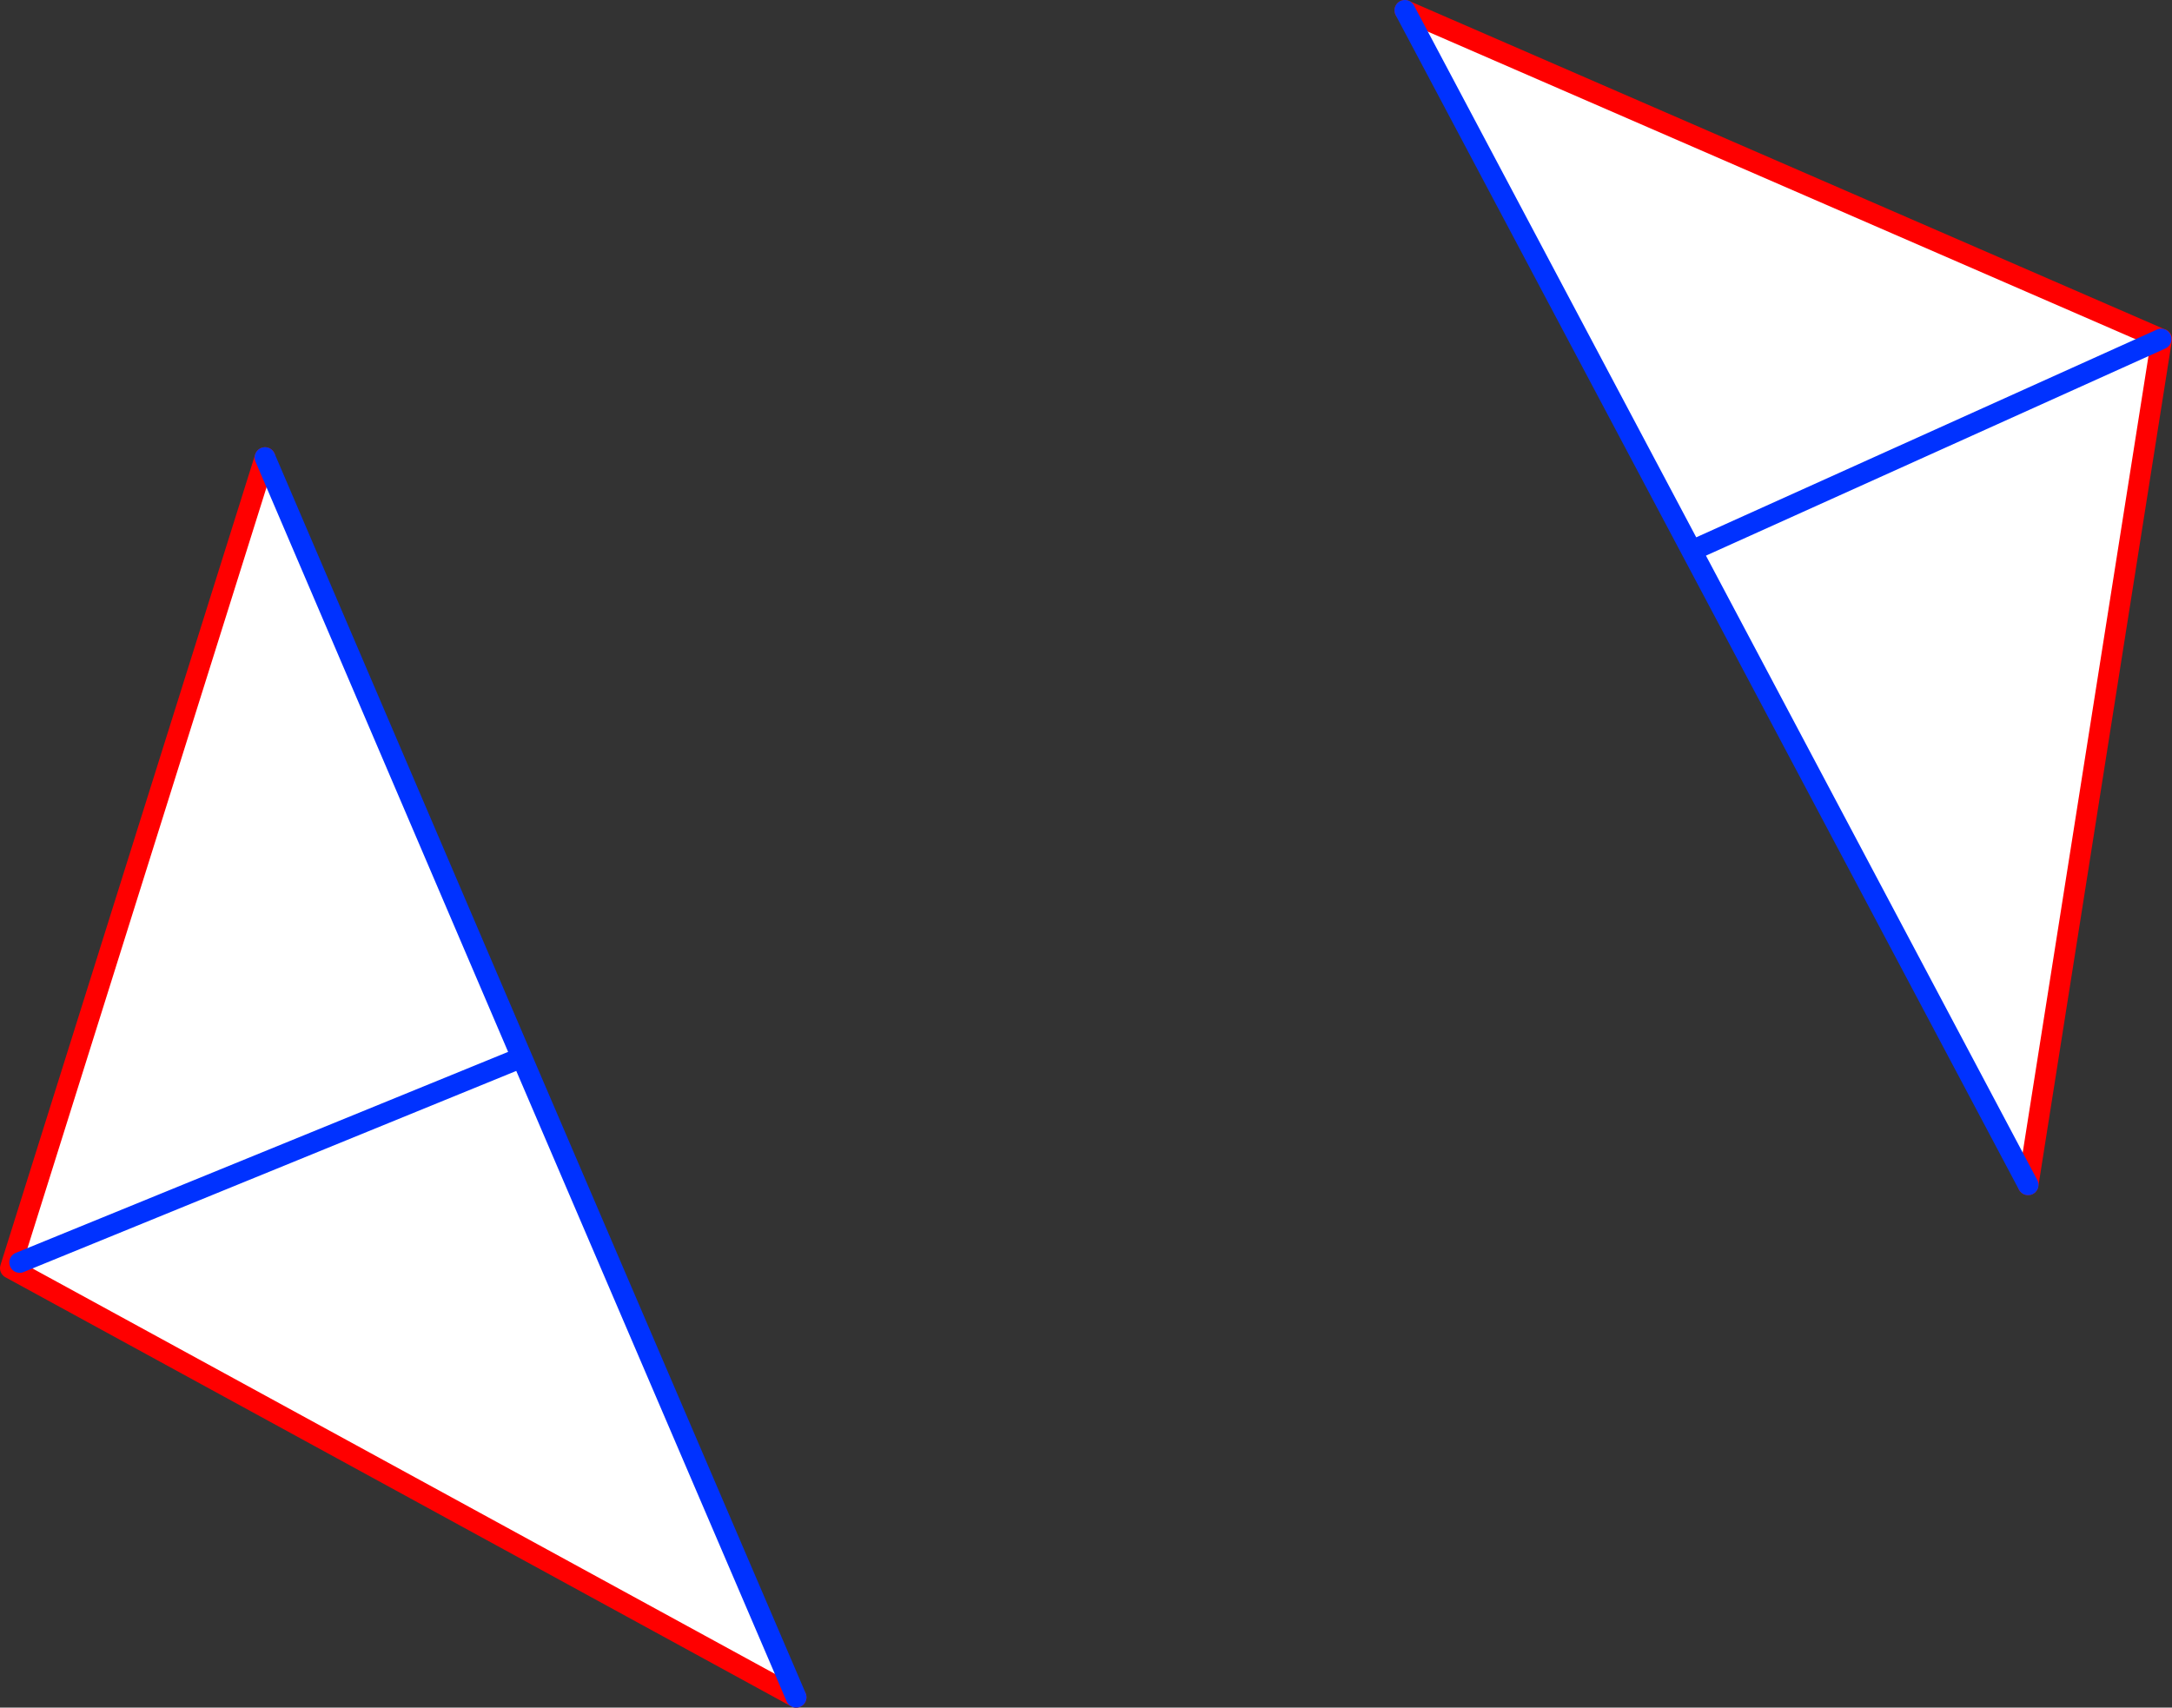
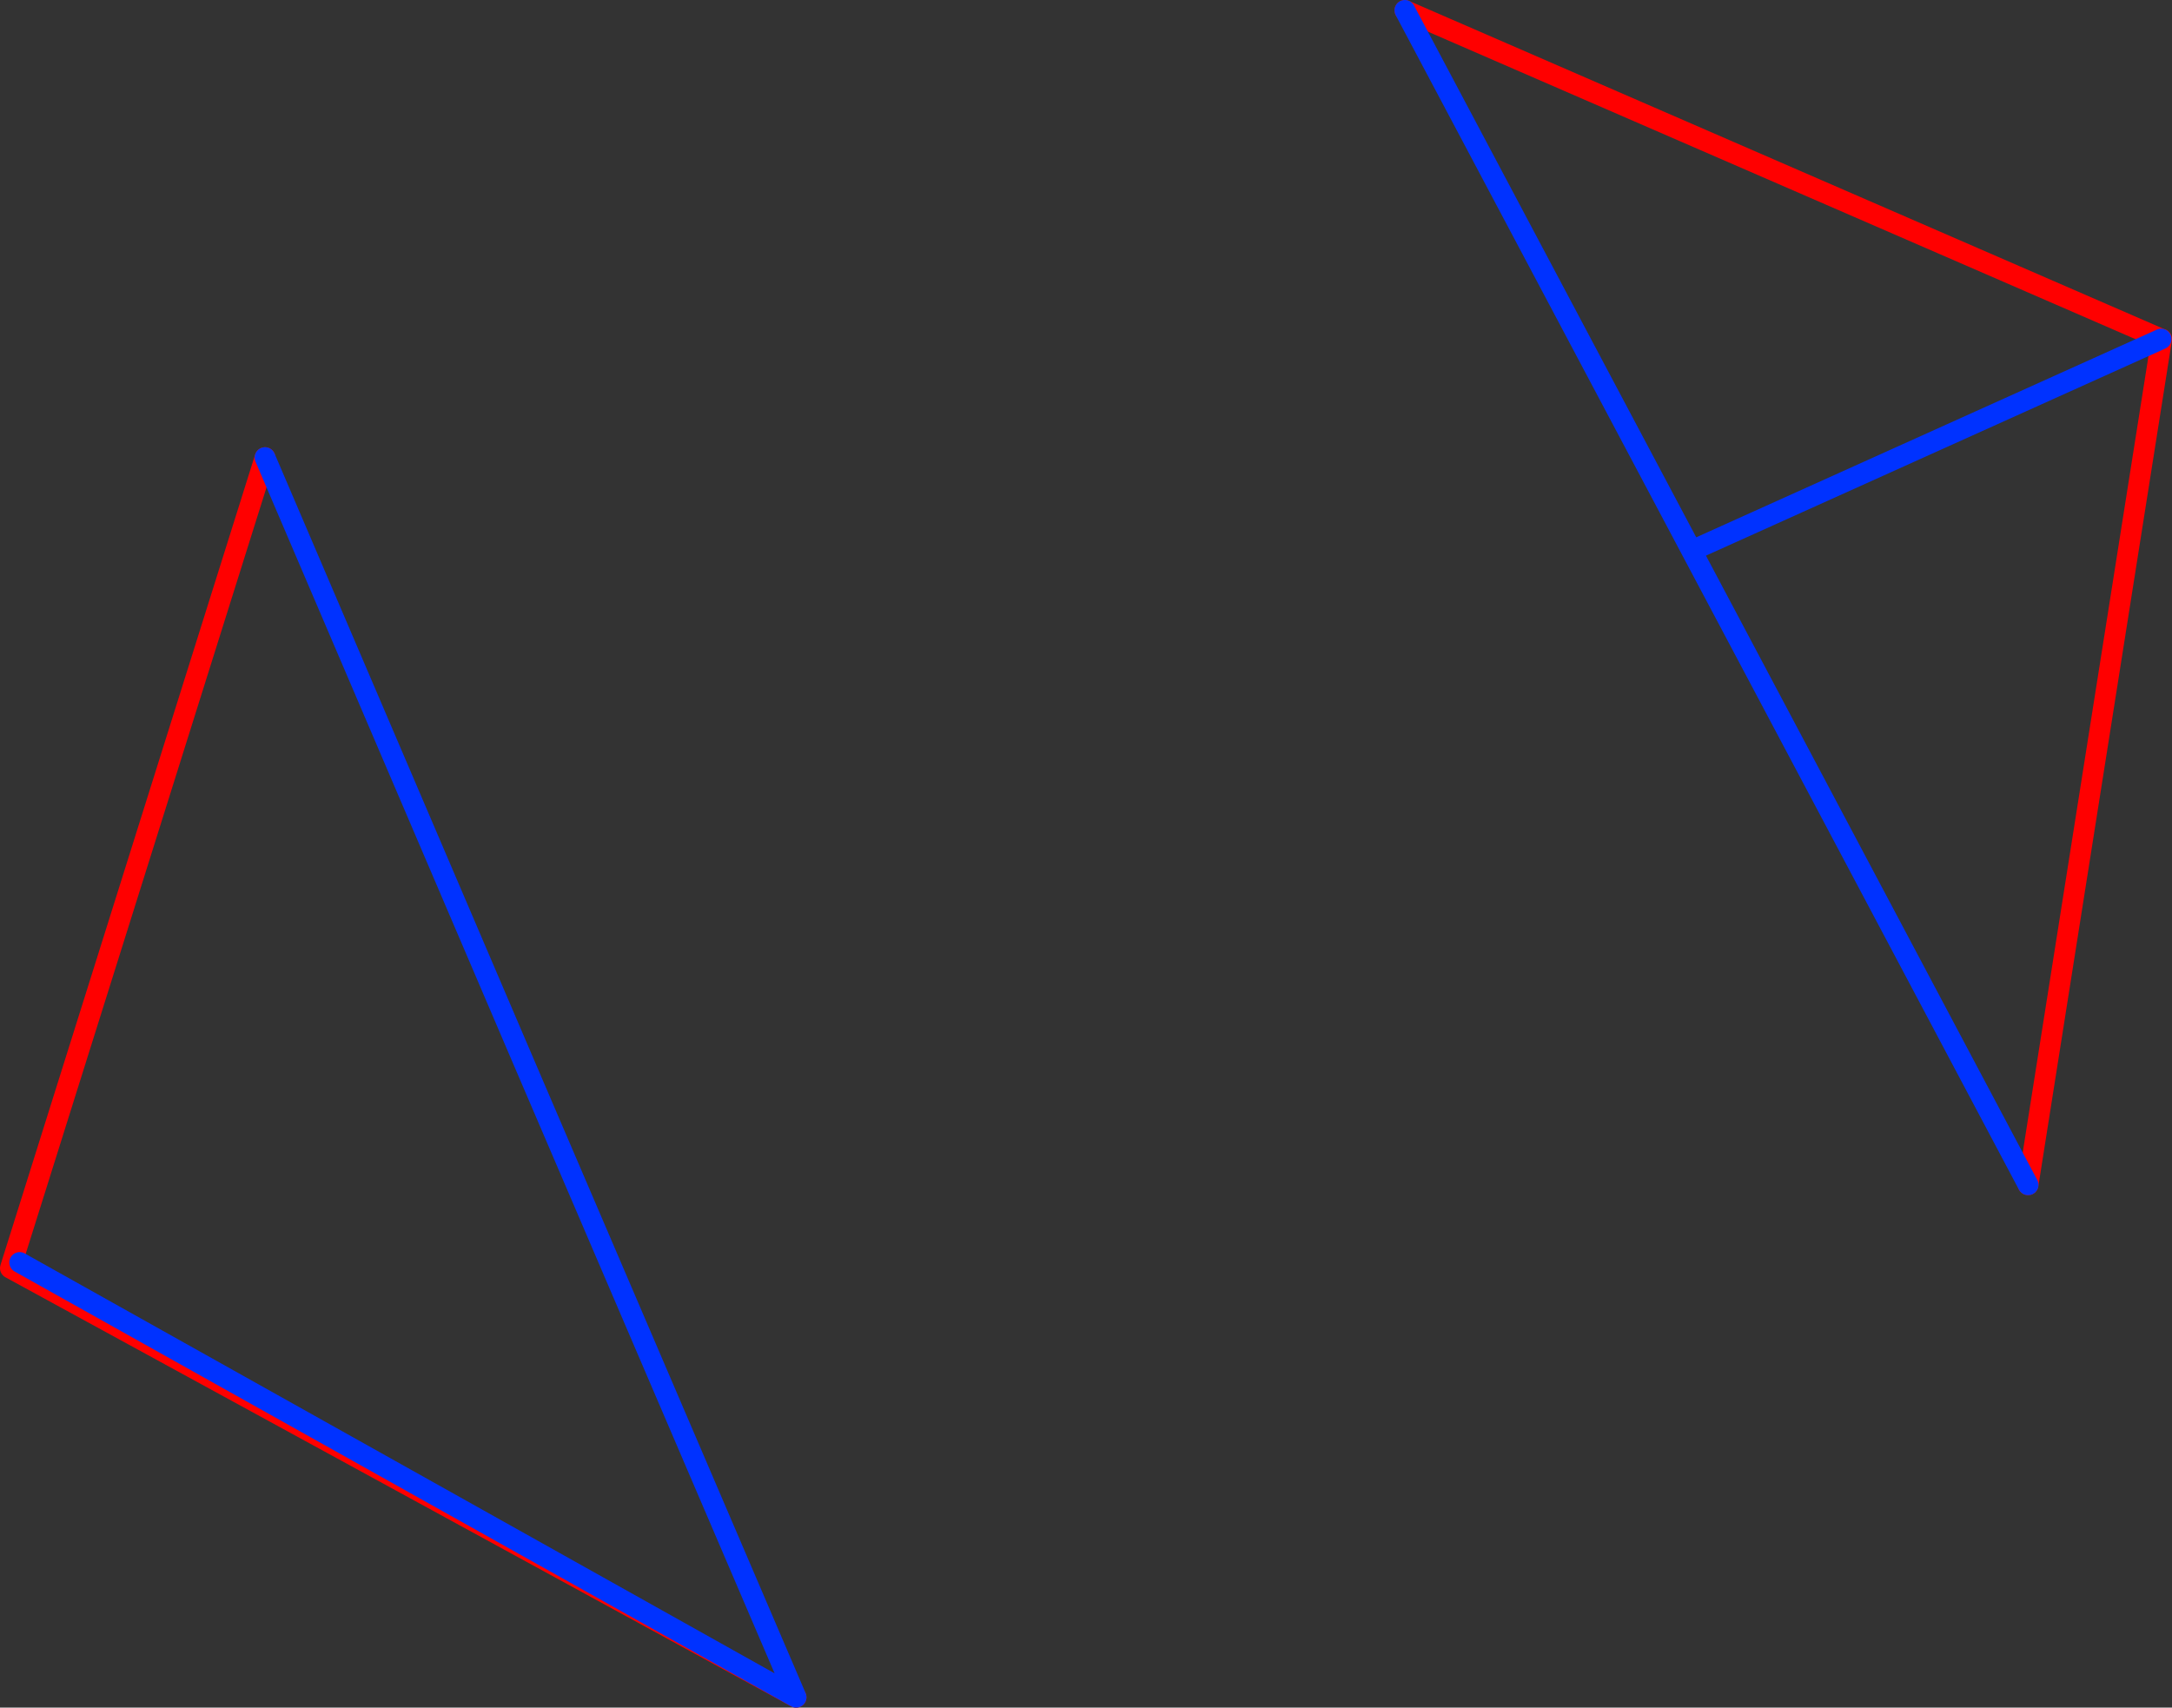
<svg xmlns="http://www.w3.org/2000/svg" height="164.95px" width="209.8px">
  <rect width="100%" height="100%" fill="#333333" stroke="none" />
  <g transform="matrix(1.0, 0.0, 0.0, 1.0, -234.1, -181.25)">
-     <path d="M442.85 214.0 L442.9 214.0 430.0 295.7 397.5 234.45 442.85 214.0 397.5 234.45 369.8 182.25 442.85 214.0 M259.7 225.45 L284.5 283.4 311.0 345.2 235.1 303.75 259.7 225.45 M236.0 303.2 L284.5 283.4 236.0 303.2" fill="#ffffff" fill-rule="evenodd" stroke="none" />
    <path d="M430.0 295.7 L442.9 214.0 442.85 214.0 369.8 182.25 M311.0 345.2 L235.1 303.75 259.7 225.45" fill="none" stroke="#ff0000" stroke-linecap="round" stroke-linejoin="round" stroke-width="2.0" />
-     <path d="M442.85 214.0 L397.5 234.45 430.0 295.7 M369.8 182.25 L397.5 234.45 M259.7 225.45 L284.5 283.4 311.0 345.2 M284.5 283.4 L236.0 303.2" fill="none" stroke="#0032ff" stroke-linecap="round" stroke-linejoin="round" stroke-width="2.0" />
+     <path d="M442.85 214.0 L397.5 234.45 430.0 295.7 M369.8 182.25 L397.5 234.45 M259.7 225.45 L284.5 283.4 311.0 345.2 L236.0 303.2" fill="none" stroke="#0032ff" stroke-linecap="round" stroke-linejoin="round" stroke-width="2.0" />
  </g>
</svg>